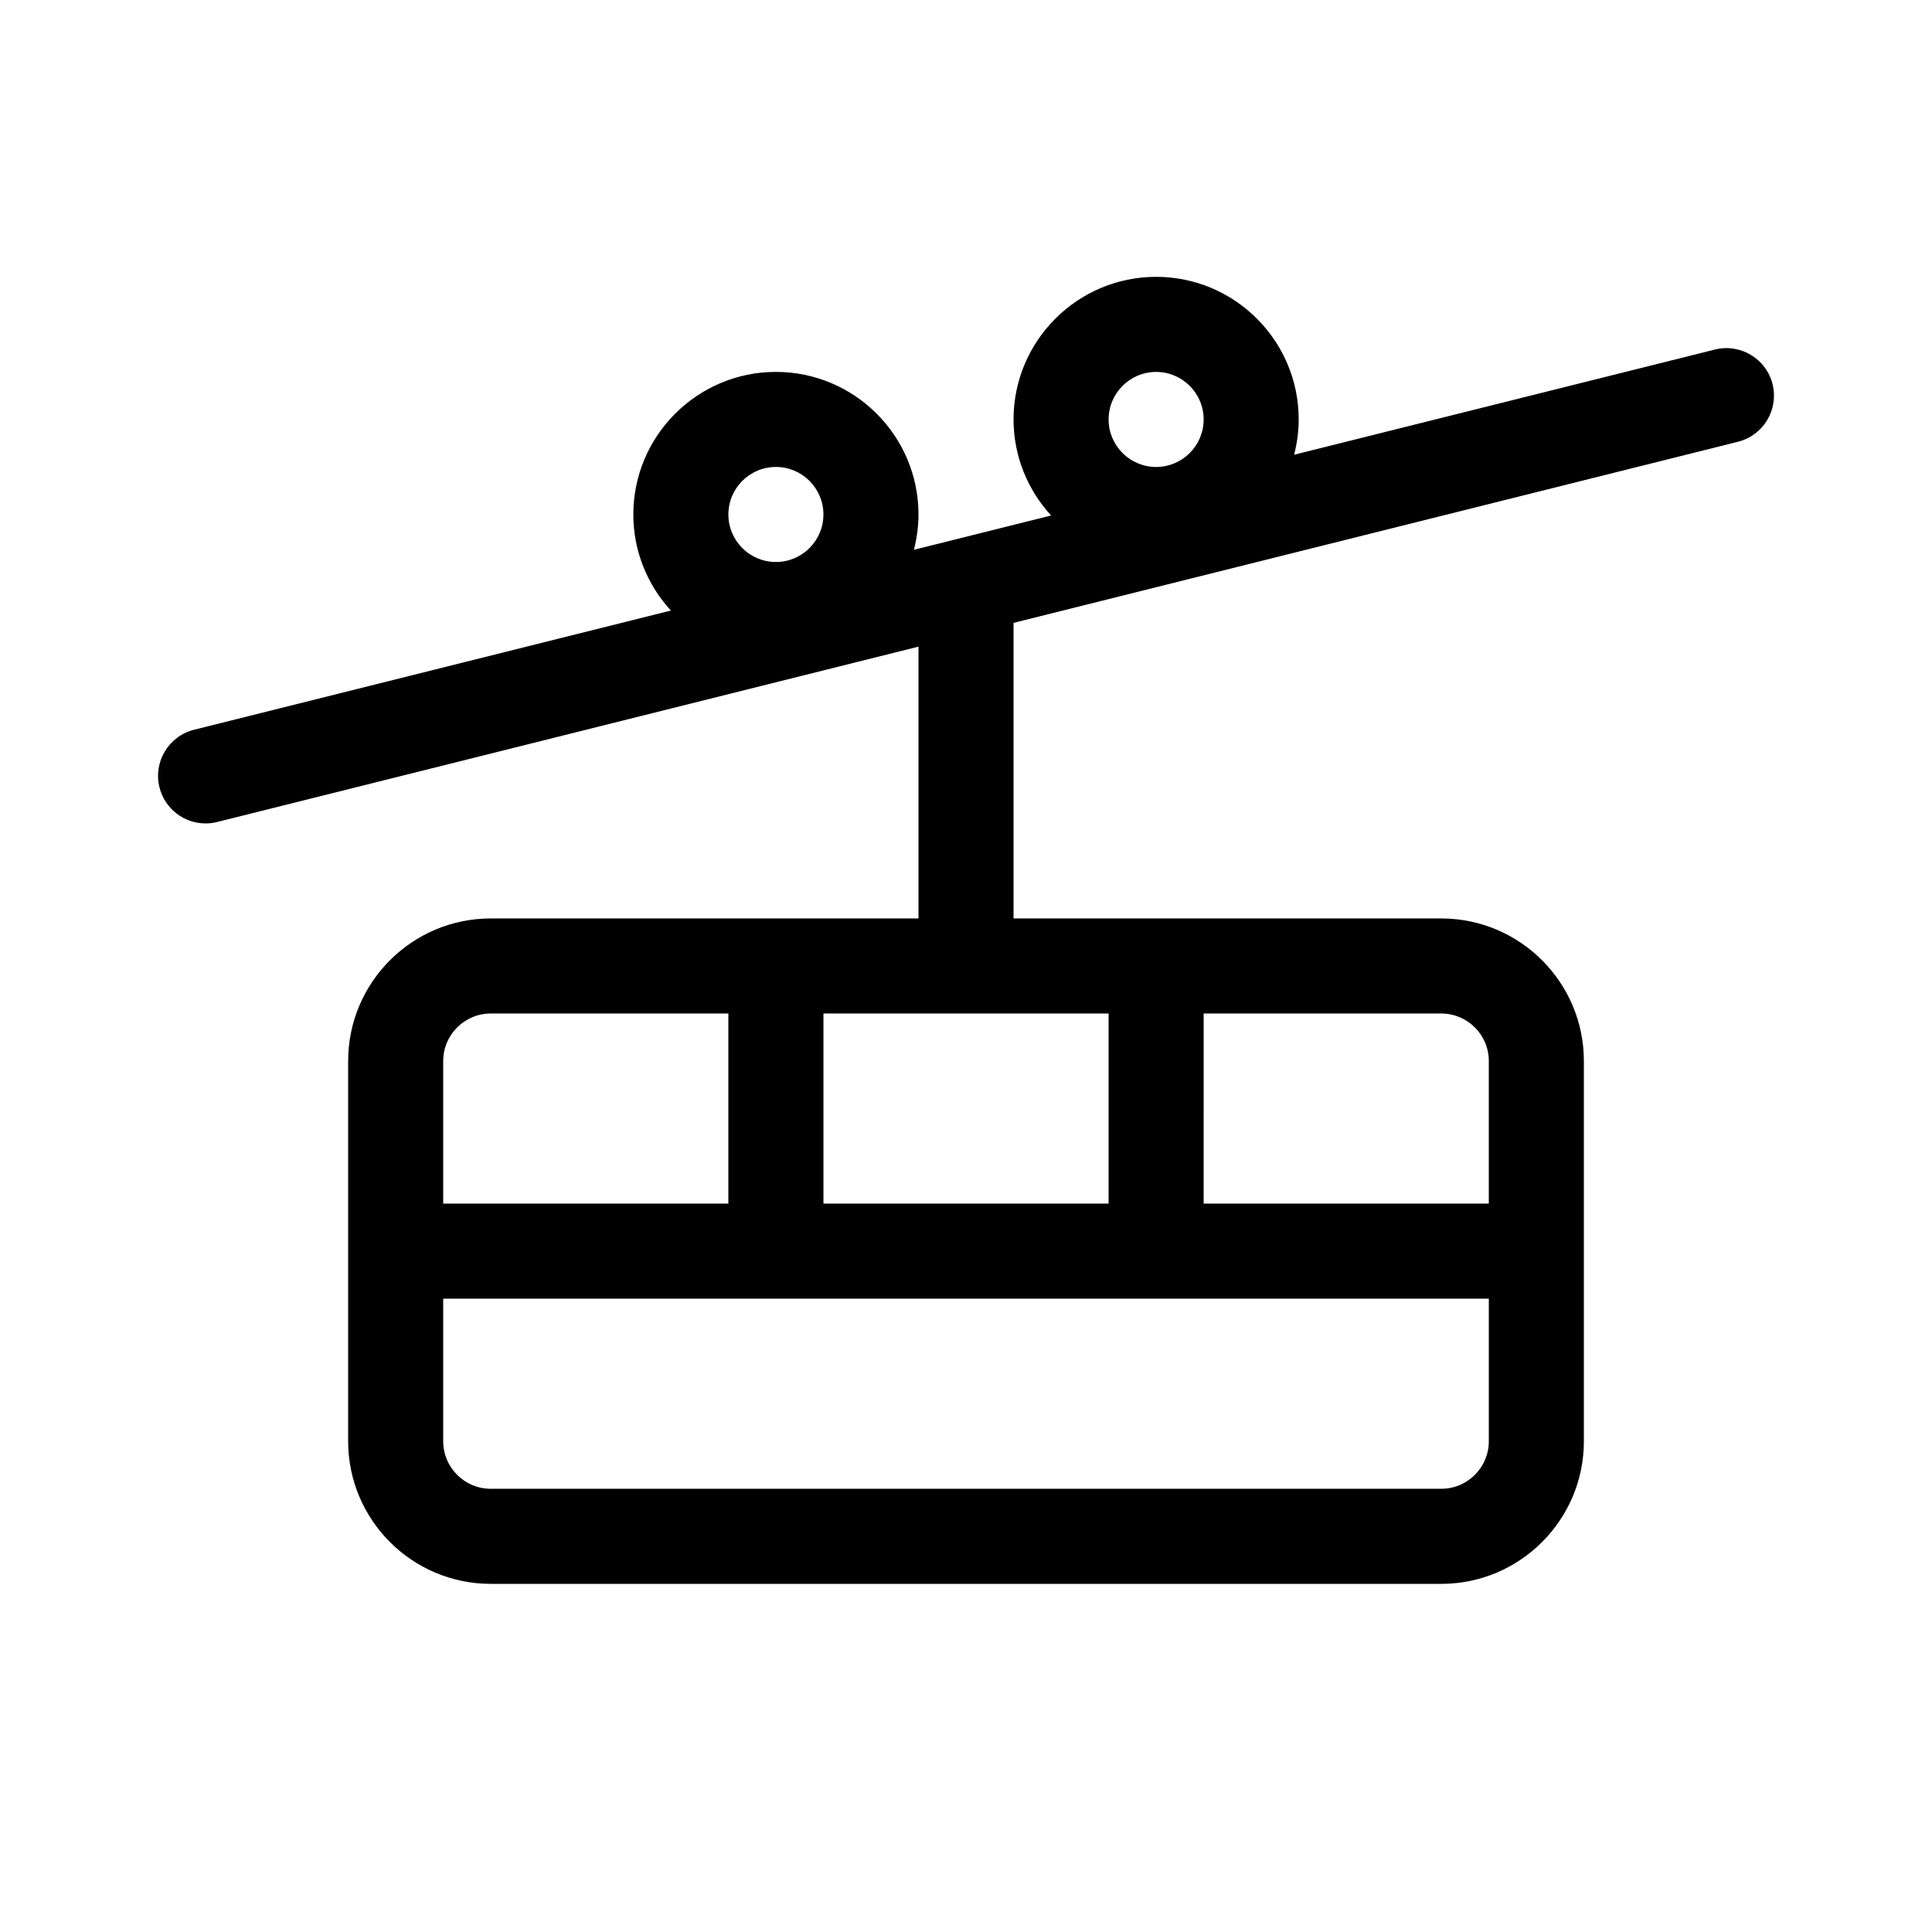
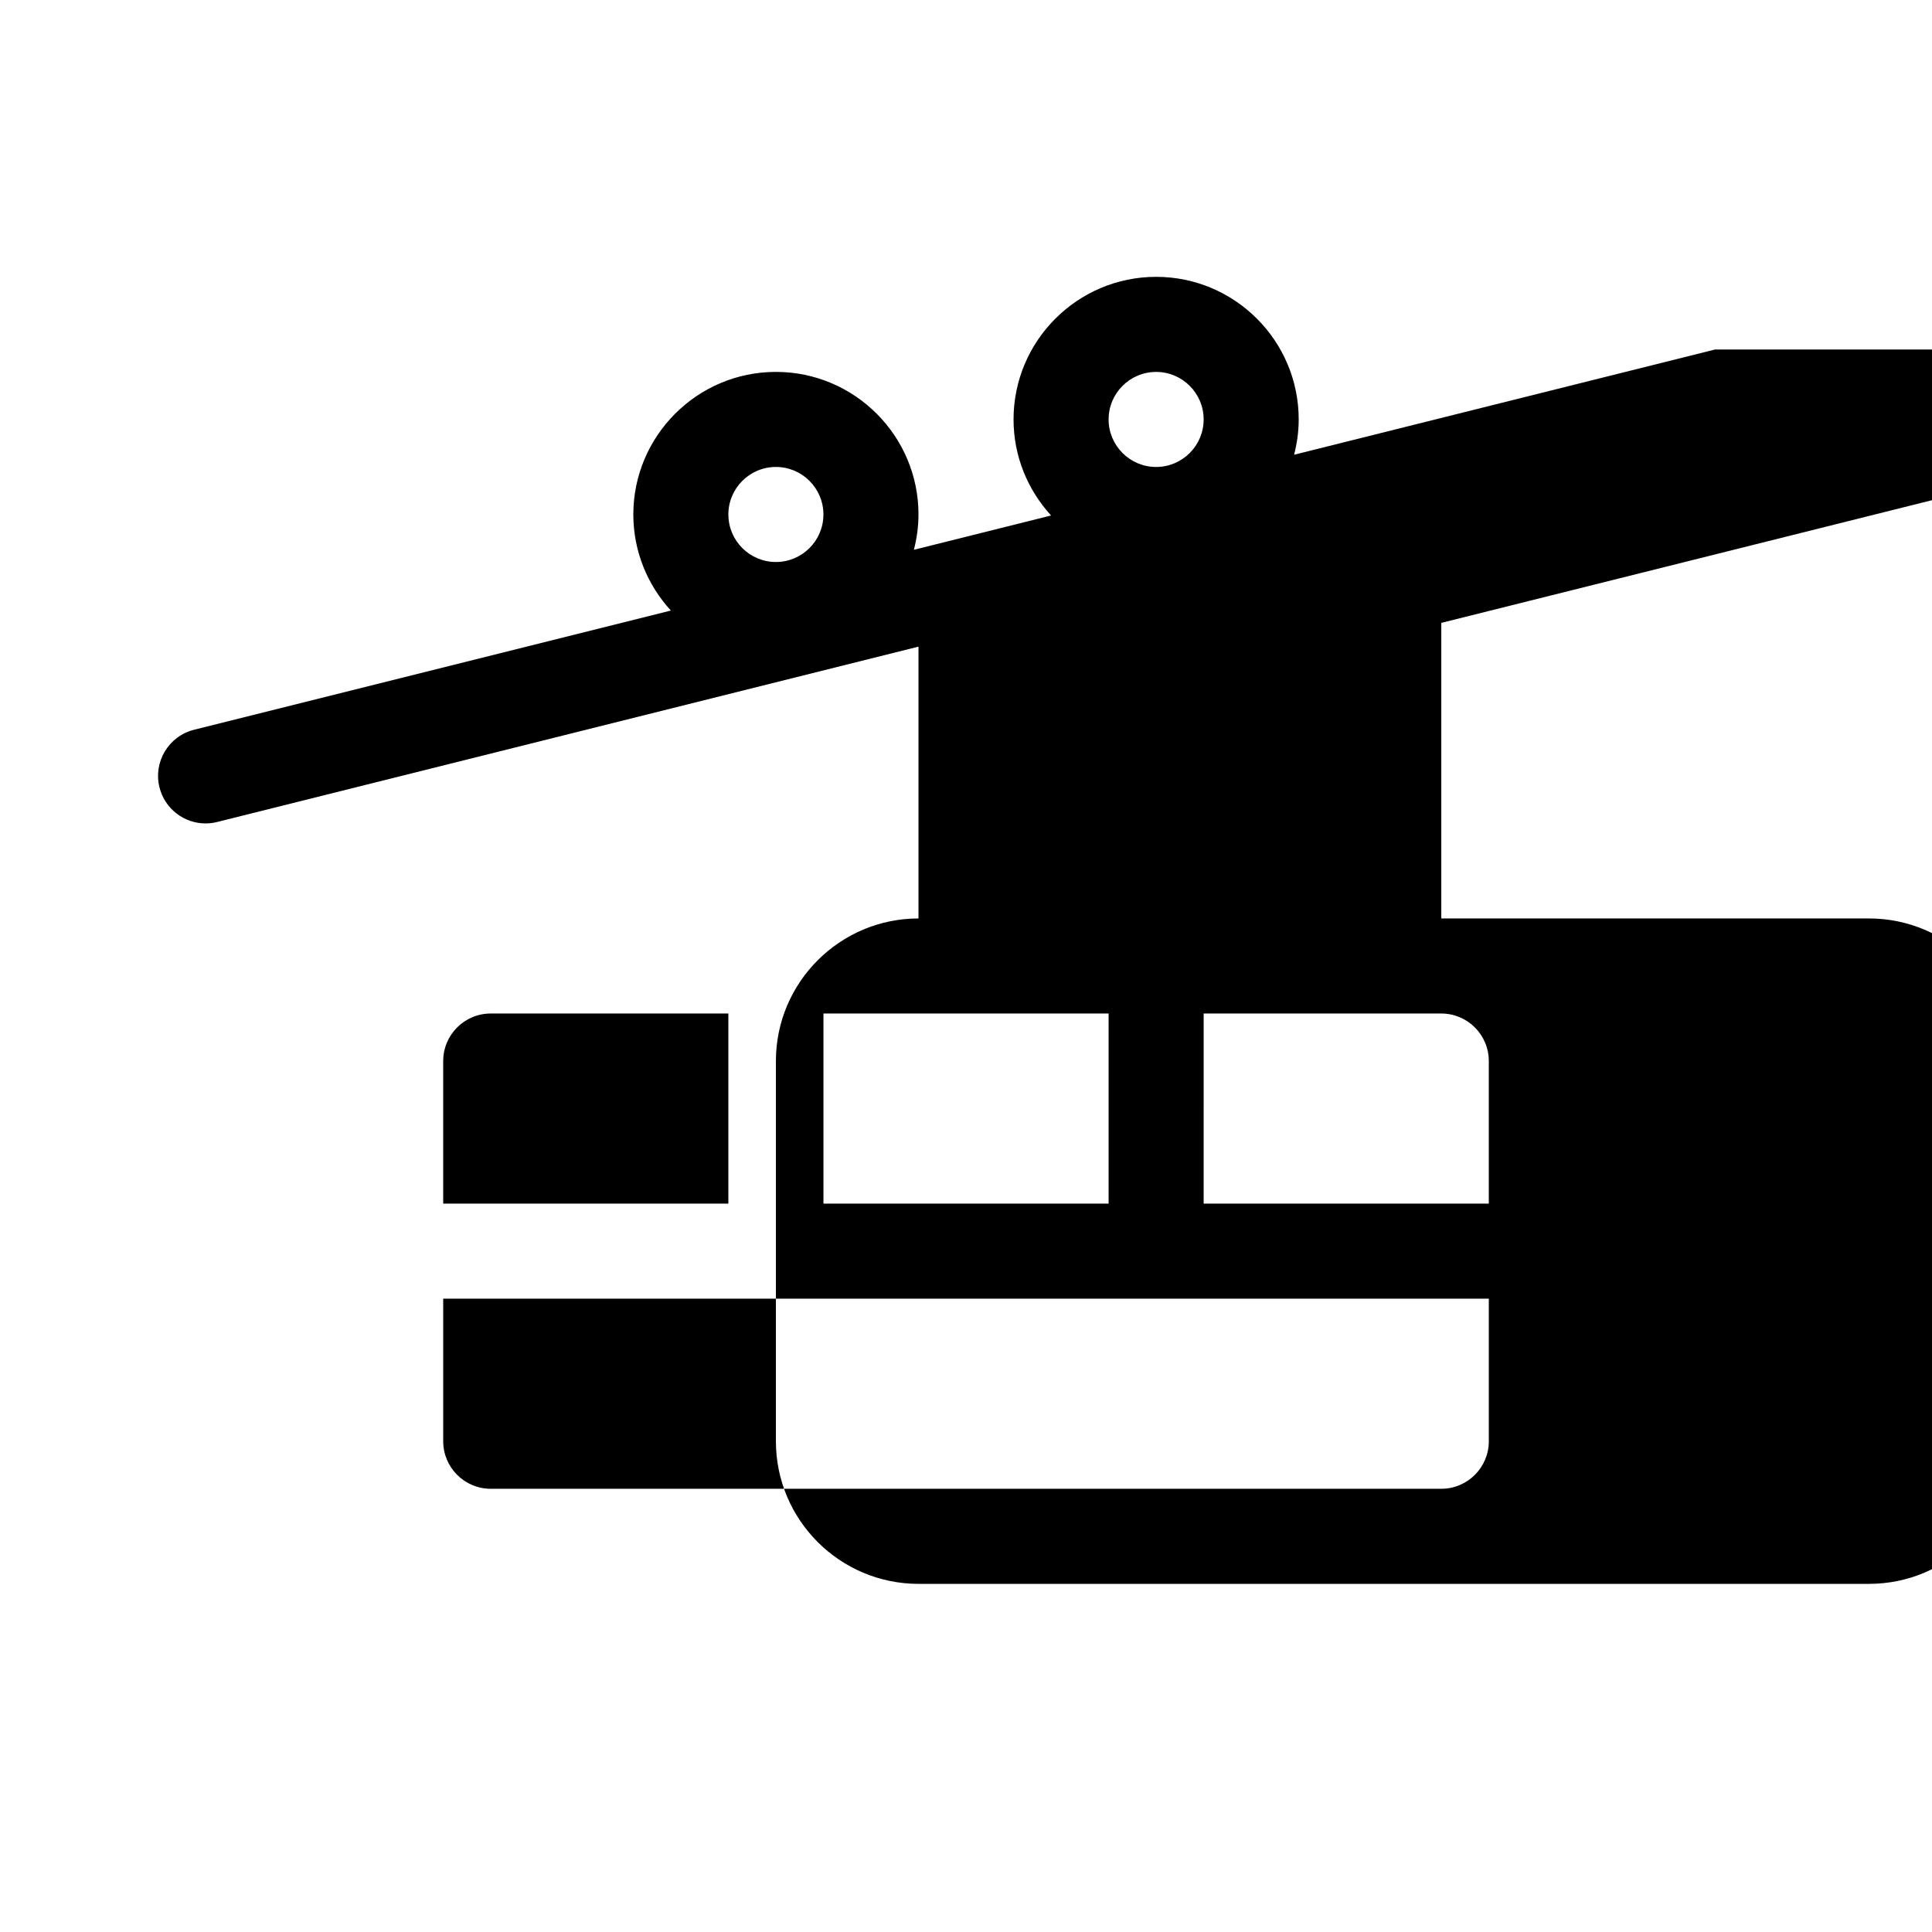
<svg xmlns="http://www.w3.org/2000/svg" fill="#000000" width="800px" height="800px" version="1.1" viewBox="144 144 512 512">
-   <path d="m598.47 236.63-111.52 27.879c0.77-2.996 1.219-6.125 1.219-9.359 0-20.836-16.949-37.785-37.785-37.785-20.836 0-37.785 16.949-37.785 37.785 0 9.812 3.793 18.738 9.949 25.461l-36.359 9.09c0.77-2.996 1.219-6.125 1.219-9.359 0-20.836-16.949-37.785-37.785-37.785-20.836 0-37.785 16.949-37.785 37.785 0 9.812 3.793 18.738 9.949 25.461l-126.36 31.59c-6.75 1.688-10.848 8.523-9.164 15.277 1.43 5.723 6.57 9.547 12.211 9.547 1.012 0 2.039-0.121 3.062-0.379l185.87-46.473v72.035h-113.36c-20.836 0-37.785 16.949-37.785 37.785v100.77c0 20.836 16.949 37.785 37.785 37.785h251.91c20.836 0 37.785-16.949 37.785-37.785v-100.77c0-20.836-16.949-37.785-37.785-37.785h-113.36v-78.332l191.98-47.996c6.75-1.688 10.848-8.523 9.164-15.277-1.68-6.746-8.559-10.855-15.27-9.164zm-248.85 56.305c-6.949 0-12.594-5.648-12.594-12.594 0-6.949 5.648-12.594 12.594-12.594 6.949 0 12.594 5.648 12.594 12.594 0 6.949-5.644 12.594-12.594 12.594zm-88.168 132.25c0-6.949 5.648-12.594 12.594-12.594h62.977v50.383h-75.57zm201.53-12.594h62.973c6.949 0 12.594 5.648 12.594 12.594v37.785h-75.57zm75.57 75.57v37.785c0 6.949-5.648 12.594-12.594 12.594l-251.91 0.004c-6.949 0-12.594-5.648-12.594-12.594v-37.785l88.164-0.004zm-100.76-75.57v50.383h-75.57v-50.383zm12.594-144.84c-6.949 0-12.594-5.648-12.594-12.594 0-6.949 5.648-12.594 12.594-12.594 6.949 0 12.594 5.648 12.594 12.594 0.004 6.945-5.644 12.594-12.594 12.594z" />
+   <path d="m598.47 236.63-111.52 27.879c0.77-2.996 1.219-6.125 1.219-9.359 0-20.836-16.949-37.785-37.785-37.785-20.836 0-37.785 16.949-37.785 37.785 0 9.812 3.793 18.738 9.949 25.461l-36.359 9.09c0.77-2.996 1.219-6.125 1.219-9.359 0-20.836-16.949-37.785-37.785-37.785-20.836 0-37.785 16.949-37.785 37.785 0 9.812 3.793 18.738 9.949 25.461l-126.36 31.59c-6.75 1.688-10.848 8.523-9.164 15.277 1.43 5.723 6.57 9.547 12.211 9.547 1.012 0 2.039-0.121 3.062-0.379l185.87-46.473v72.035c-20.836 0-37.785 16.949-37.785 37.785v100.77c0 20.836 16.949 37.785 37.785 37.785h251.91c20.836 0 37.785-16.949 37.785-37.785v-100.77c0-20.836-16.949-37.785-37.785-37.785h-113.36v-78.332l191.98-47.996c6.75-1.688 10.848-8.523 9.164-15.277-1.68-6.746-8.559-10.855-15.27-9.164zm-248.85 56.305c-6.949 0-12.594-5.648-12.594-12.594 0-6.949 5.648-12.594 12.594-12.594 6.949 0 12.594 5.648 12.594 12.594 0 6.949-5.644 12.594-12.594 12.594zm-88.168 132.25c0-6.949 5.648-12.594 12.594-12.594h62.977v50.383h-75.57zm201.53-12.594h62.973c6.949 0 12.594 5.648 12.594 12.594v37.785h-75.57zm75.57 75.57v37.785c0 6.949-5.648 12.594-12.594 12.594l-251.91 0.004c-6.949 0-12.594-5.648-12.594-12.594v-37.785l88.164-0.004zm-100.76-75.57v50.383h-75.57v-50.383zm12.594-144.84c-6.949 0-12.594-5.648-12.594-12.594 0-6.949 5.648-12.594 12.594-12.594 6.949 0 12.594 5.648 12.594 12.594 0.004 6.945-5.644 12.594-12.594 12.594z" />
</svg>